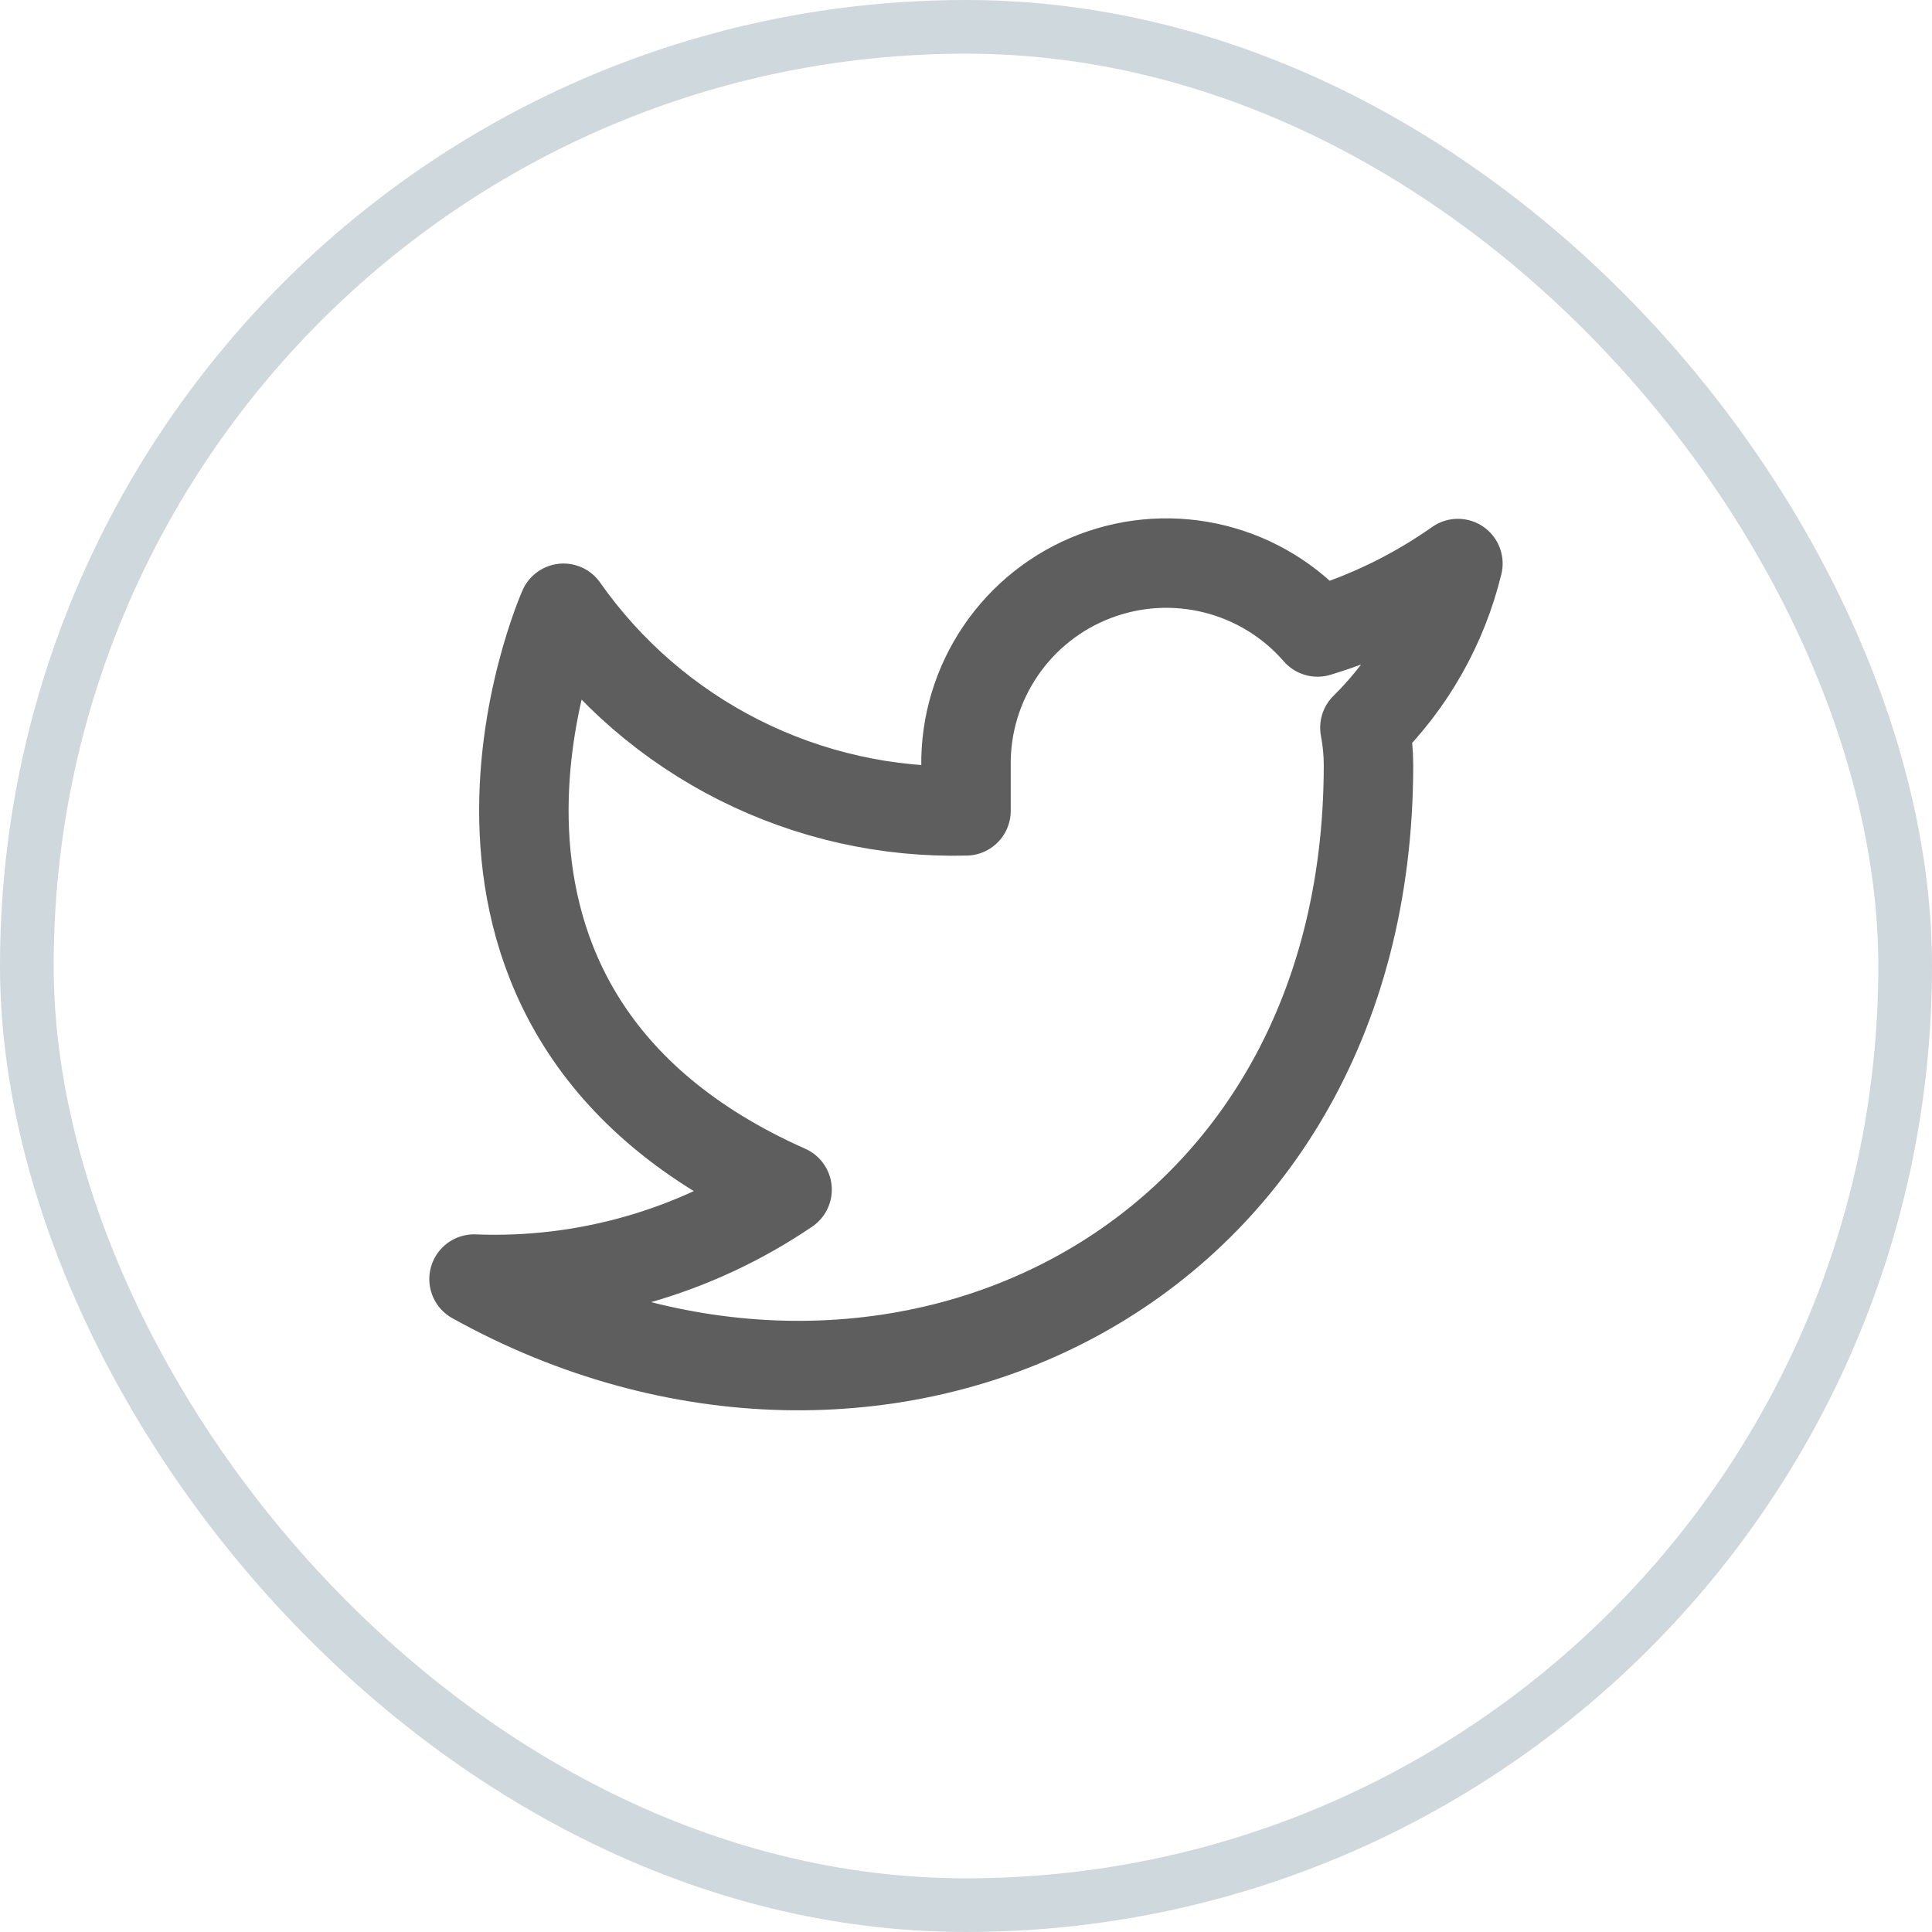
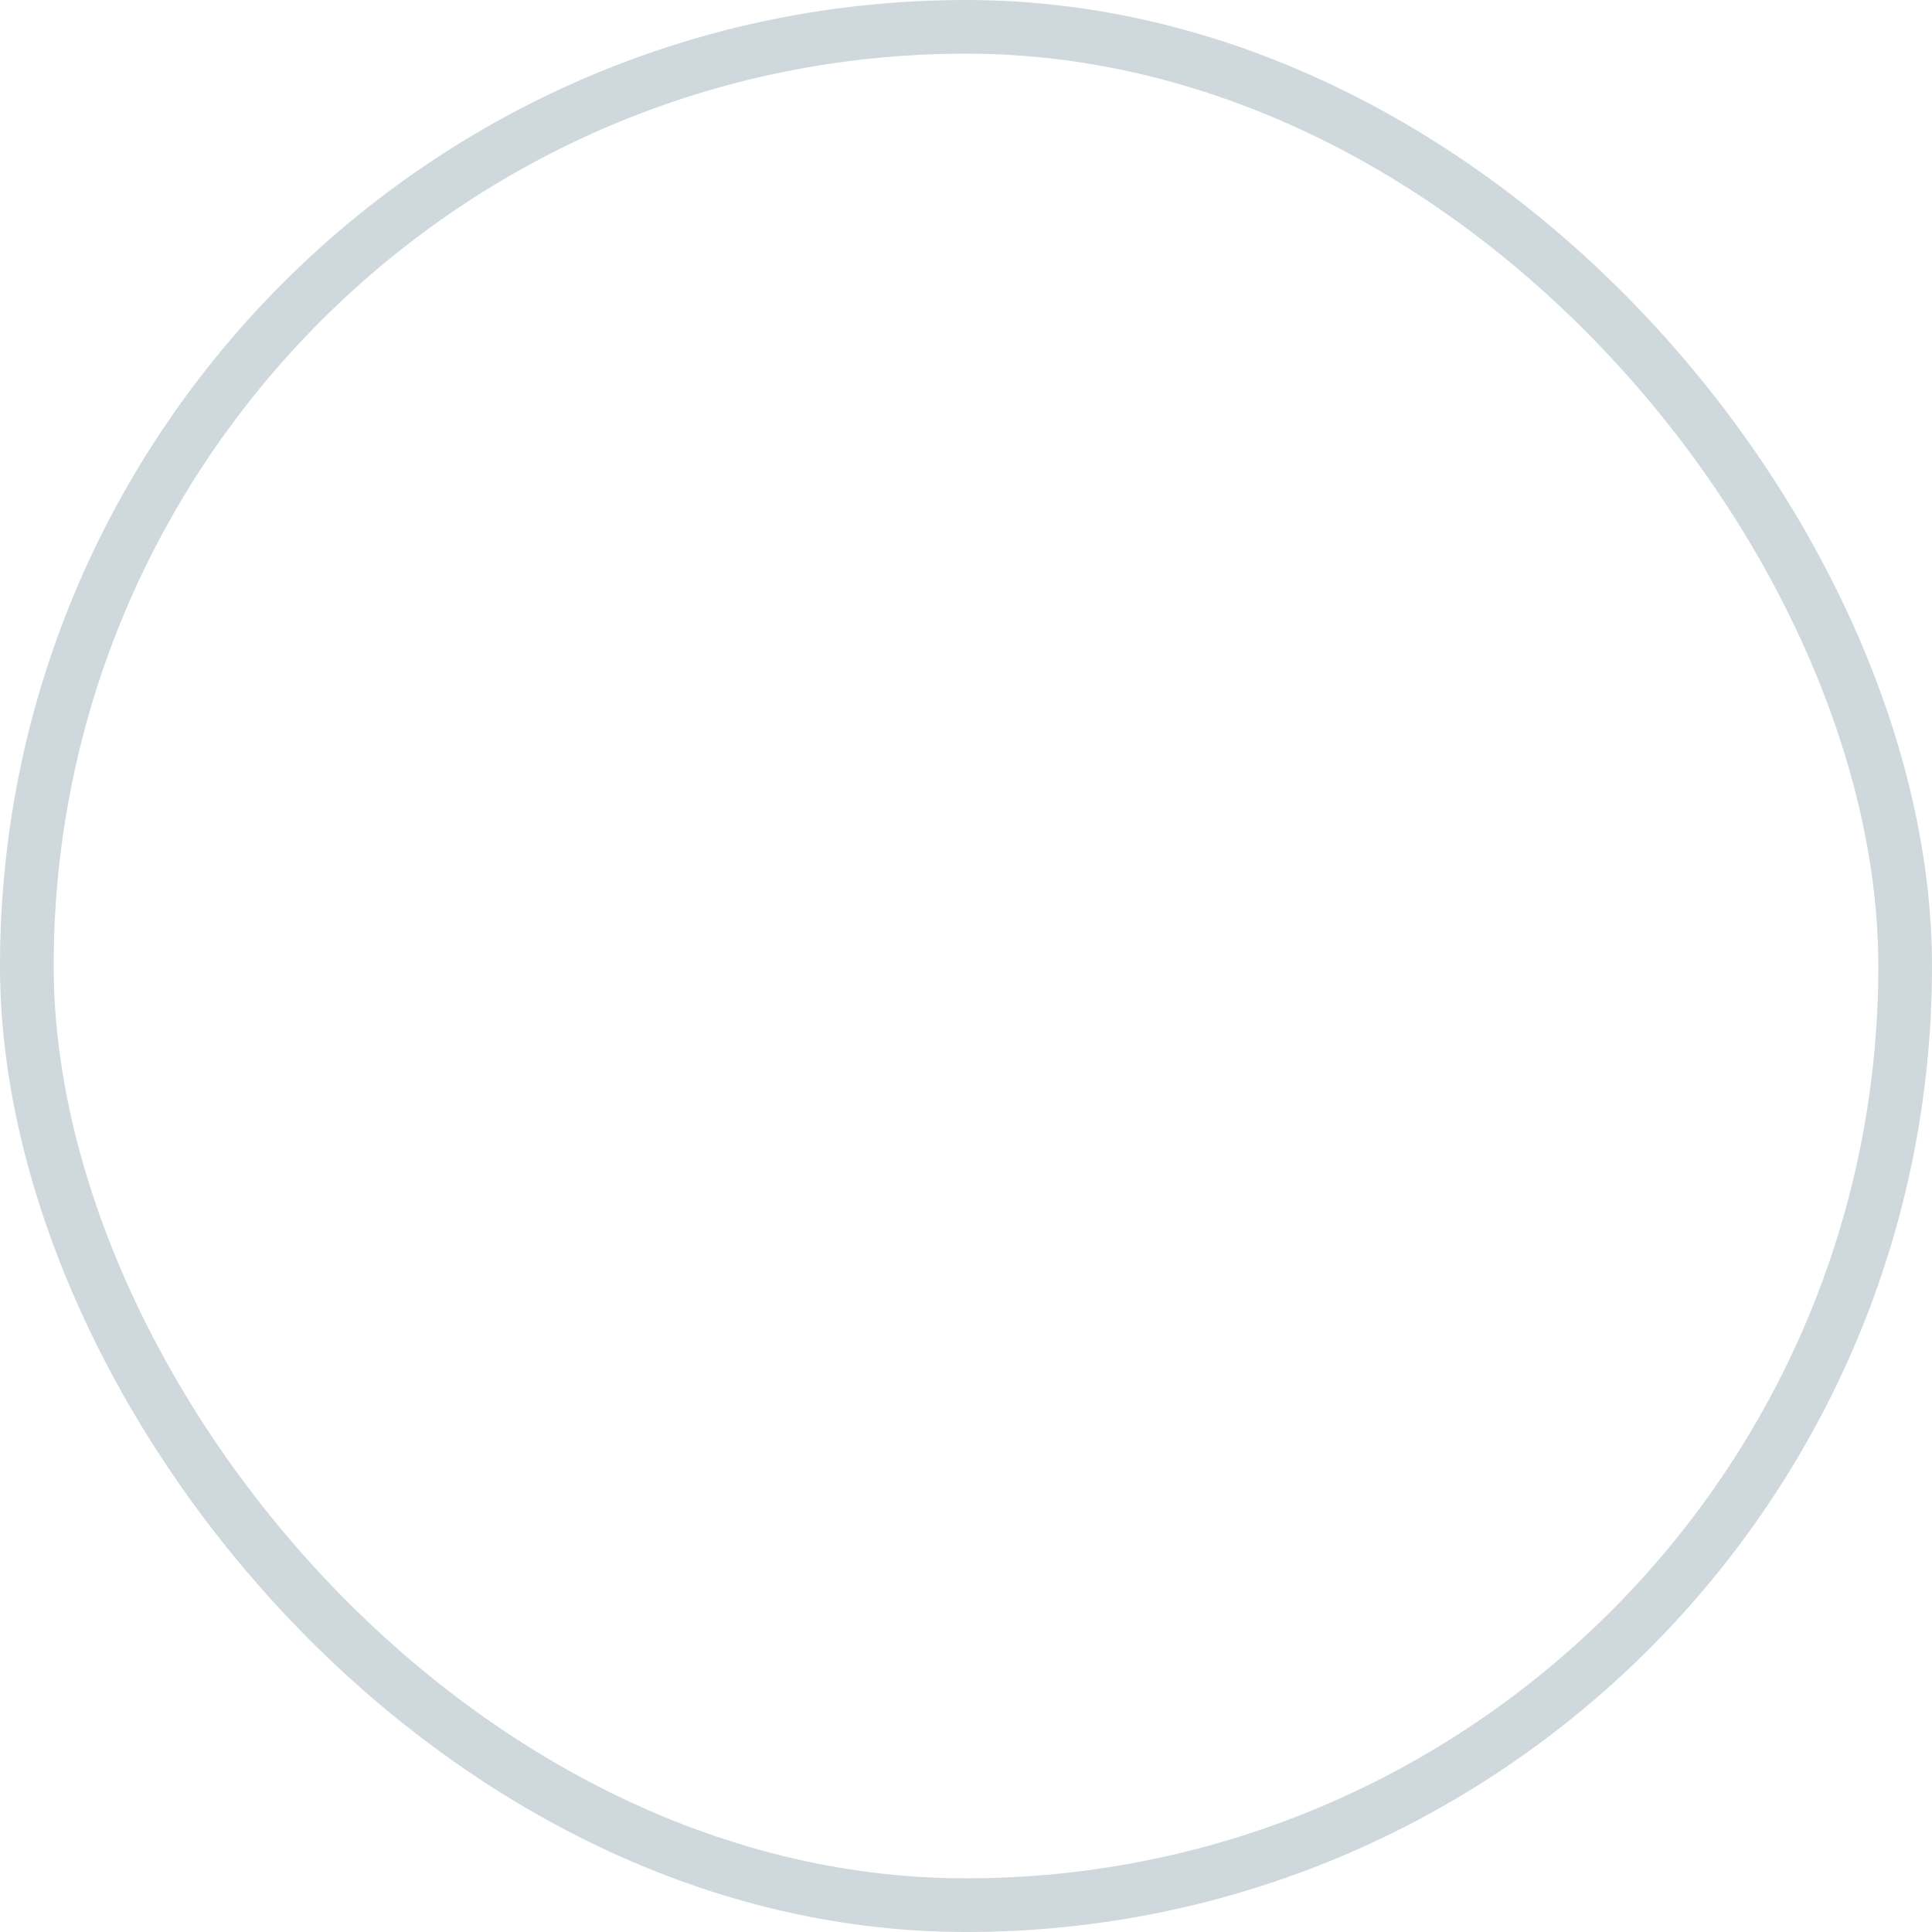
<svg xmlns="http://www.w3.org/2000/svg" width="36" height="36" viewBox="0 0 36 36" fill="none">
-   <path d="M27.166 10.501C26.368 11.063 25.485 11.494 24.55 11.776C24.048 11.198 23.381 10.79 22.639 10.604C21.897 10.418 21.116 10.465 20.401 10.738C19.687 11.01 19.073 11.496 18.644 12.129C18.214 12.761 17.989 13.511 18 14.276V15.109C16.535 15.147 15.084 14.822 13.775 14.163C12.467 13.505 11.342 12.533 10.5 11.334C10.5 11.334 7.166 18.834 14.666 22.167C12.95 23.332 10.906 23.916 8.833 23.834C16.333 28.001 25.5 23.834 25.5 14.251C25.499 14.018 25.477 13.787 25.433 13.559C26.284 12.72 26.884 11.661 27.166 10.501V10.501Z" stroke="#5E5E5E" stroke-width="1.667" stroke-linecap="round" stroke-linejoin="round" />
  <rect x="0.5" y="0.5" width="35" height="35" rx="17.5" stroke="#CFD8DC" />
</svg>